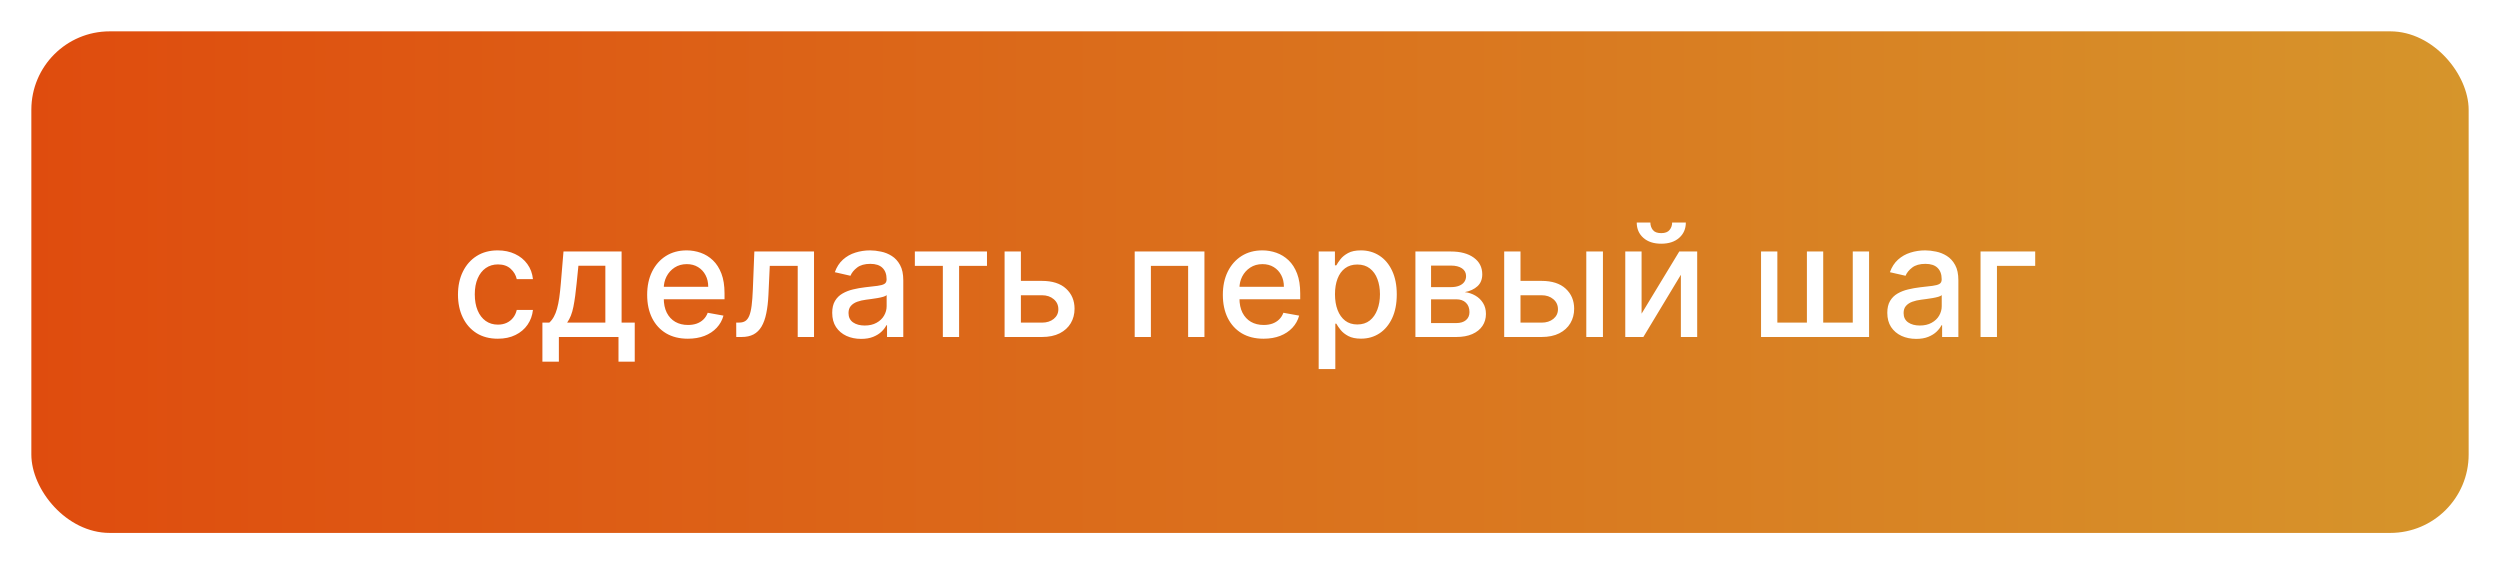
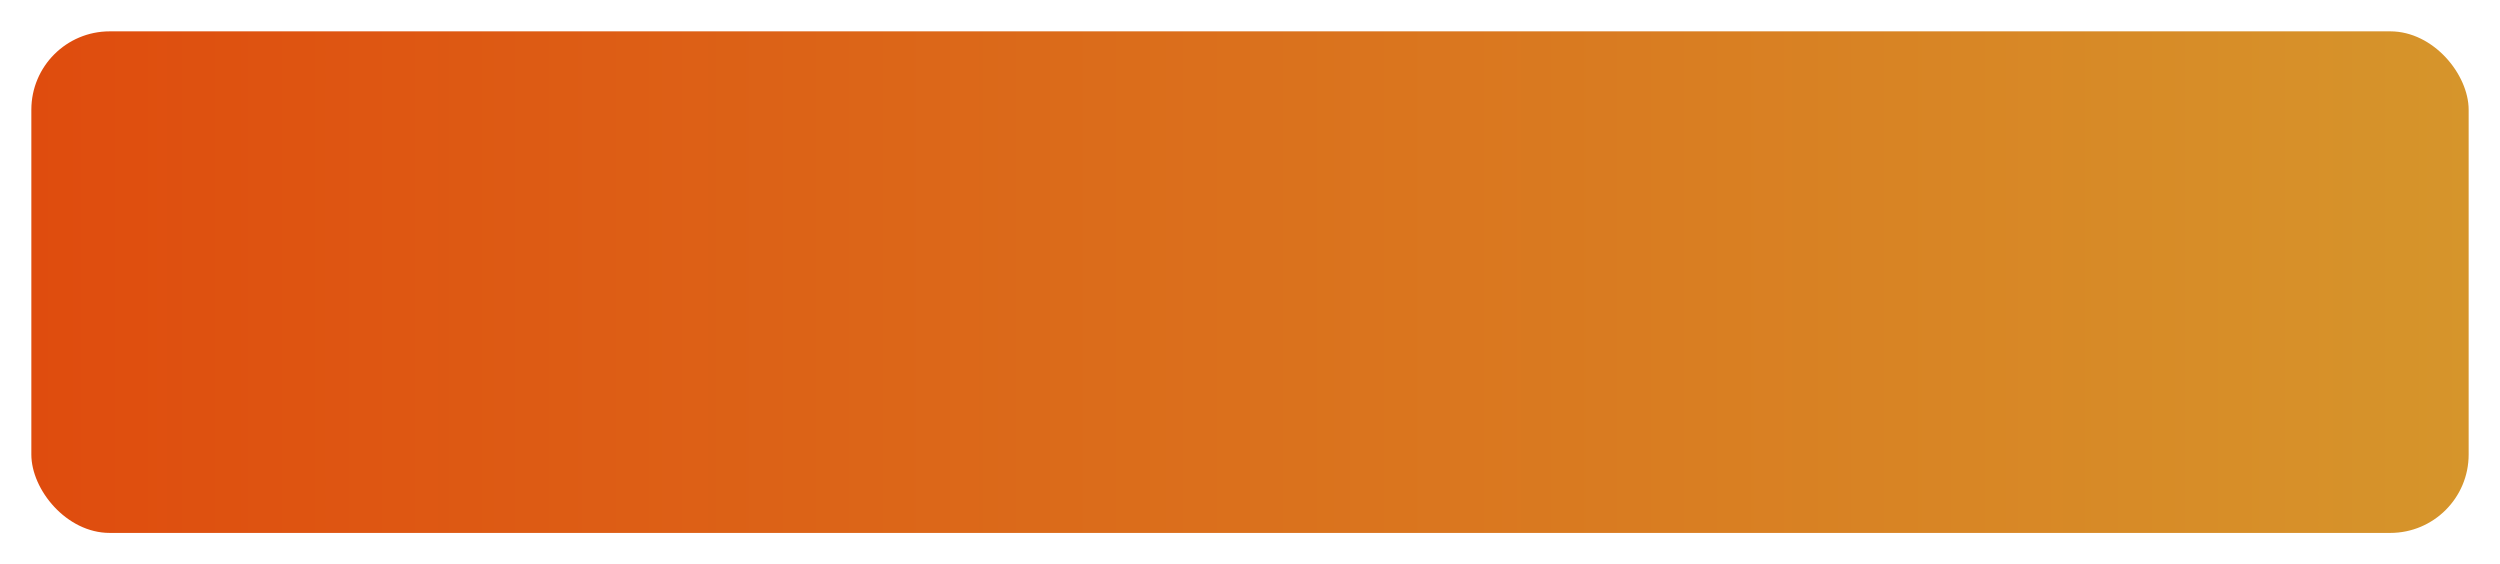
<svg xmlns="http://www.w3.org/2000/svg" width="319" height="72" viewBox="0 0 319 72" fill="none">
  <g filter="url(#filter0_d_770_329)">
    <rect x="4" width="311" height="64" rx="10" fill="url(#paint0_linear_770_329)" />
-     <path d="M63.523 39.22C62.467 39.22 61.558 38.981 60.795 38.503C60.038 38.02 59.456 37.355 59.048 36.507C58.641 35.66 58.438 34.689 58.438 33.595C58.438 32.487 58.646 31.509 59.062 30.662C59.479 29.81 60.066 29.144 60.824 28.666C61.581 28.188 62.474 27.949 63.501 27.949C64.33 27.949 65.069 28.103 65.717 28.41C66.366 28.713 66.889 29.14 67.287 29.689C67.689 30.238 67.928 30.88 68.004 31.614H65.938C65.824 31.102 65.563 30.662 65.156 30.293C64.754 29.923 64.214 29.739 63.537 29.739C62.945 29.739 62.427 29.895 61.981 30.207C61.541 30.515 61.198 30.956 60.952 31.528C60.706 32.097 60.582 32.769 60.582 33.545C60.582 34.341 60.703 35.028 60.945 35.605C61.186 36.183 61.527 36.63 61.967 36.947C62.412 37.265 62.936 37.423 63.537 37.423C63.939 37.423 64.304 37.35 64.631 37.203C64.962 37.052 65.239 36.836 65.462 36.557C65.689 36.278 65.847 35.941 65.938 35.548H68.004C67.928 36.254 67.699 36.883 67.315 37.438C66.932 37.992 66.418 38.427 65.774 38.744C65.135 39.062 64.385 39.22 63.523 39.22ZM69.21 42.146V37.16H70.098C70.325 36.952 70.517 36.704 70.673 36.415C70.834 36.126 70.969 35.783 71.078 35.385C71.191 34.987 71.286 34.523 71.362 33.993C71.438 33.458 71.504 32.847 71.561 32.16L71.902 28.091H79.316V37.16H80.993V42.146H78.919V39H71.312V42.146H69.21ZM72.37 37.16H77.243V29.909H73.805L73.578 32.16C73.469 33.306 73.332 34.301 73.166 35.144C73 35.981 72.735 36.654 72.37 37.16ZM87.77 39.22C86.695 39.22 85.769 38.99 84.993 38.531C84.221 38.067 83.624 37.416 83.203 36.578C82.787 35.735 82.578 34.748 82.578 33.617C82.578 32.499 82.787 31.514 83.203 30.662C83.624 29.81 84.212 29.144 84.965 28.666C85.722 28.188 86.608 27.949 87.621 27.949C88.236 27.949 88.833 28.051 89.41 28.254C89.988 28.458 90.507 28.777 90.966 29.213C91.425 29.649 91.787 30.215 92.053 30.91C92.318 31.602 92.45 32.442 92.45 33.432V34.185H83.778V32.594H90.369C90.369 32.035 90.256 31.54 90.028 31.109C89.801 30.674 89.481 30.331 89.07 30.079C88.662 29.829 88.184 29.703 87.635 29.703C87.038 29.703 86.517 29.85 86.072 30.143C85.632 30.432 85.291 30.811 85.05 31.28C84.813 31.744 84.695 32.248 84.695 32.793V34.035C84.695 34.765 84.822 35.385 85.078 35.896C85.338 36.408 85.701 36.798 86.165 37.068C86.629 37.333 87.171 37.466 87.791 37.466C88.194 37.466 88.561 37.409 88.892 37.295C89.224 37.177 89.51 37.002 89.751 36.77C89.993 36.538 90.178 36.251 90.305 35.91L92.315 36.273C92.154 36.865 91.865 37.383 91.449 37.828C91.037 38.269 90.519 38.612 89.894 38.858C89.273 39.099 88.565 39.22 87.77 39.22ZM93.947 39L93.94 37.16H94.331C94.634 37.16 94.887 37.097 95.091 36.969C95.299 36.836 95.469 36.614 95.602 36.301C95.734 35.989 95.836 35.558 95.907 35.008C95.978 34.455 96.03 33.758 96.064 32.92L96.255 28.091H103.869V39H101.788V29.923H98.223L98.052 33.631C98.01 34.53 97.917 35.316 97.775 35.989C97.638 36.661 97.437 37.222 97.171 37.672C96.906 38.117 96.566 38.451 96.149 38.673C95.732 38.891 95.225 39 94.629 39H93.947ZM109.876 39.242C109.184 39.242 108.559 39.114 108.001 38.858C107.442 38.597 106.999 38.221 106.673 37.729C106.351 37.236 106.19 36.633 106.19 35.918C106.19 35.302 106.308 34.795 106.545 34.398C106.781 34 107.101 33.685 107.504 33.453C107.906 33.221 108.356 33.046 108.853 32.928C109.35 32.809 109.857 32.719 110.373 32.658C111.026 32.582 111.557 32.52 111.964 32.473C112.371 32.421 112.667 32.338 112.852 32.224C113.036 32.111 113.129 31.926 113.129 31.671V31.621C113.129 31 112.953 30.52 112.603 30.179C112.257 29.838 111.741 29.668 111.055 29.668C110.34 29.668 109.776 29.826 109.364 30.143C108.957 30.456 108.675 30.804 108.519 31.188L106.523 30.733C106.76 30.07 107.106 29.535 107.56 29.128C108.02 28.716 108.548 28.418 109.144 28.233C109.741 28.044 110.368 27.949 111.026 27.949C111.462 27.949 111.924 28.001 112.411 28.105C112.904 28.204 113.363 28.389 113.789 28.659C114.22 28.929 114.573 29.315 114.847 29.817C115.122 30.314 115.259 30.96 115.259 31.756V39H113.185V37.508H113.1C112.963 37.783 112.757 38.053 112.482 38.318C112.208 38.583 111.855 38.803 111.424 38.979C110.993 39.154 110.477 39.242 109.876 39.242ZM110.337 37.537C110.924 37.537 111.426 37.421 111.843 37.189C112.264 36.957 112.584 36.654 112.802 36.28C113.024 35.901 113.136 35.496 113.136 35.065V33.659C113.06 33.735 112.913 33.806 112.695 33.872C112.482 33.934 112.238 33.988 111.964 34.035C111.689 34.078 111.422 34.118 111.161 34.156C110.901 34.189 110.683 34.218 110.508 34.242C110.096 34.294 109.719 34.381 109.379 34.504C109.042 34.627 108.772 34.805 108.569 35.037C108.37 35.264 108.271 35.567 108.271 35.946C108.271 36.472 108.465 36.869 108.853 37.139C109.241 37.404 109.736 37.537 110.337 37.537ZM116.735 29.923V28.091H125.939V29.923H122.381V39H120.307V29.923H116.735ZM129.783 31.841H132.951C134.286 31.841 135.314 32.172 136.033 32.835C136.753 33.498 137.113 34.353 137.113 35.399C137.113 36.081 136.952 36.694 136.63 37.239C136.308 37.783 135.837 38.214 135.217 38.531C134.596 38.844 133.841 39 132.951 39H128.185V28.091H130.266V37.168H132.951C133.562 37.168 134.064 37.009 134.457 36.692C134.85 36.37 135.046 35.96 135.046 35.463C135.046 34.938 134.85 34.509 134.457 34.178C134.064 33.841 133.562 33.673 132.951 33.673H129.783V31.841ZM144.787 39V28.091H153.686V39H151.605V29.923H146.854V39H144.787ZM161.227 39.22C160.152 39.22 159.226 38.99 158.45 38.531C157.678 38.067 157.082 37.416 156.66 36.578C156.243 35.735 156.035 34.748 156.035 33.617C156.035 32.499 156.243 31.514 156.66 30.662C157.082 29.81 157.669 29.144 158.422 28.666C159.179 28.188 160.065 27.949 161.078 27.949C161.693 27.949 162.29 28.051 162.868 28.254C163.445 28.458 163.964 28.777 164.423 29.213C164.882 29.649 165.244 30.215 165.51 30.91C165.775 31.602 165.907 32.442 165.907 33.432V34.185H157.235V32.594H163.826C163.826 32.035 163.713 31.54 163.485 31.109C163.258 30.674 162.939 30.331 162.527 30.079C162.119 29.829 161.641 29.703 161.092 29.703C160.495 29.703 159.975 29.85 159.529 30.143C159.089 30.432 158.748 30.811 158.507 31.28C158.27 31.744 158.152 32.248 158.152 32.793V34.035C158.152 34.765 158.279 35.385 158.535 35.896C158.796 36.408 159.158 36.798 159.622 37.068C160.086 37.333 160.628 37.466 161.248 37.466C161.651 37.466 162.018 37.409 162.349 37.295C162.681 37.177 162.967 37.002 163.208 36.77C163.45 36.538 163.635 36.251 163.762 35.91L165.772 36.273C165.611 36.865 165.323 37.383 164.906 37.828C164.494 38.269 163.975 38.612 163.35 38.858C162.73 39.099 162.022 39.22 161.227 39.22ZM168.263 43.091V28.091H170.337V29.859H170.515C170.638 29.632 170.816 29.369 171.048 29.071C171.28 28.773 171.602 28.512 172.013 28.29C172.425 28.062 172.97 27.949 173.647 27.949C174.528 27.949 175.314 28.171 176.005 28.616C176.696 29.062 177.238 29.703 177.631 30.541C178.029 31.379 178.228 32.388 178.228 33.567C178.228 34.746 178.031 35.757 177.638 36.599C177.246 37.438 176.706 38.084 176.019 38.538C175.333 38.988 174.549 39.213 173.668 39.213C173.005 39.213 172.463 39.102 172.042 38.879C171.625 38.657 171.299 38.396 171.062 38.098C170.825 37.8 170.643 37.535 170.515 37.303H170.387V43.091H168.263ZM170.344 33.545C170.344 34.312 170.456 34.985 170.678 35.562C170.901 36.14 171.223 36.592 171.644 36.919C172.066 37.241 172.582 37.402 173.192 37.402C173.827 37.402 174.357 37.234 174.783 36.898C175.21 36.557 175.531 36.095 175.749 35.513C175.972 34.93 176.083 34.275 176.083 33.545C176.083 32.826 175.974 32.179 175.756 31.607C175.543 31.034 175.221 30.581 174.79 30.25C174.364 29.919 173.832 29.753 173.192 29.753C172.577 29.753 172.056 29.912 171.63 30.229C171.209 30.546 170.889 30.989 170.671 31.557C170.453 32.125 170.344 32.788 170.344 33.545ZM180.607 39V28.091H185.131C186.362 28.091 187.338 28.354 188.058 28.879C188.777 29.4 189.137 30.108 189.137 31.003C189.137 31.642 188.933 32.149 188.526 32.523C188.119 32.897 187.579 33.148 186.907 33.276C187.395 33.332 187.842 33.479 188.249 33.716C188.656 33.948 188.983 34.26 189.229 34.653C189.48 35.046 189.606 35.515 189.606 36.06C189.606 36.637 189.457 37.149 189.158 37.594C188.86 38.034 188.427 38.38 187.859 38.631C187.295 38.877 186.616 39 185.82 39H180.607ZM182.603 37.224H185.82C186.346 37.224 186.758 37.099 187.056 36.848C187.354 36.597 187.504 36.256 187.504 35.825C187.504 35.319 187.354 34.921 187.056 34.632C186.758 34.339 186.346 34.192 185.82 34.192H182.603V37.224ZM182.603 32.636H185.153C185.55 32.636 185.891 32.58 186.175 32.466C186.464 32.352 186.684 32.191 186.836 31.983C186.992 31.77 187.07 31.519 187.07 31.23C187.07 30.809 186.897 30.48 186.552 30.243C186.206 30.006 185.733 29.888 185.131 29.888H182.603V32.636ZM193.533 31.841H196.701C198.036 31.841 199.064 32.172 199.783 32.835C200.503 33.498 200.863 34.353 200.863 35.399C200.863 36.081 200.702 36.694 200.38 37.239C200.058 37.783 199.587 38.214 198.967 38.531C198.346 38.844 197.591 39 196.701 39H191.935V28.091H194.016V37.168H196.701C197.312 37.168 197.814 37.009 198.207 36.692C198.6 36.37 198.796 35.96 198.796 35.463C198.796 34.938 198.6 34.509 198.207 34.178C197.814 33.841 197.312 33.673 196.701 33.673H193.533V31.841ZM202.411 39V28.091H204.535V39H202.411ZM209.466 36.024L214.274 28.091H216.561V39H214.48V31.06L209.693 39H207.385V28.091H209.466V36.024ZM213.365 24.398H215.112C215.112 25.198 214.828 25.849 214.26 26.351C213.696 26.848 212.934 27.097 211.973 27.097C211.016 27.097 210.256 26.848 209.693 26.351C209.129 25.849 208.848 25.198 208.848 24.398H210.588C210.588 24.753 210.692 25.068 210.9 25.342C211.109 25.612 211.466 25.747 211.973 25.747C212.47 25.747 212.825 25.612 213.038 25.342C213.256 25.072 213.365 24.758 213.365 24.398ZM224.709 28.091H226.79V37.16H230.561V28.091H232.642V37.16H236.413V28.091H238.494V39H224.709V28.091ZM244.505 39.242C243.813 39.242 243.188 39.114 242.63 38.858C242.071 38.597 241.628 38.221 241.301 37.729C240.98 37.236 240.819 36.633 240.819 35.918C240.819 35.302 240.937 34.795 241.174 34.398C241.41 34 241.73 33.685 242.132 33.453C242.535 33.221 242.985 33.046 243.482 32.928C243.979 32.809 244.486 32.719 245.002 32.658C245.655 32.582 246.185 32.52 246.593 32.473C247 32.421 247.296 32.338 247.48 32.224C247.665 32.111 247.757 31.926 247.757 31.671V31.621C247.757 31 247.582 30.52 247.232 30.179C246.886 29.838 246.37 29.668 245.684 29.668C244.969 29.668 244.405 29.826 243.993 30.143C243.586 30.456 243.304 30.804 243.148 31.188L241.152 30.733C241.389 30.07 241.735 29.535 242.189 29.128C242.649 28.716 243.176 28.418 243.773 28.233C244.37 28.044 244.997 27.949 245.655 27.949C246.091 27.949 246.552 28.001 247.04 28.105C247.533 28.204 247.992 28.389 248.418 28.659C248.849 28.929 249.202 29.315 249.476 29.817C249.751 30.314 249.888 30.96 249.888 31.756V39H247.814V37.508H247.729C247.592 37.783 247.386 38.053 247.111 38.318C246.837 38.583 246.484 38.803 246.053 38.979C245.622 39.154 245.106 39.242 244.505 39.242ZM244.966 37.537C245.553 37.537 246.055 37.421 246.472 37.189C246.893 36.957 247.213 36.654 247.431 36.28C247.653 35.901 247.765 35.496 247.765 35.065V33.659C247.689 33.735 247.542 33.806 247.324 33.872C247.111 33.934 246.867 33.988 246.593 34.035C246.318 34.078 246.051 34.118 245.79 34.156C245.53 34.189 245.312 34.218 245.137 34.242C244.725 34.294 244.348 34.381 244.007 34.504C243.671 34.627 243.401 34.805 243.198 35.037C242.999 35.264 242.9 35.567 242.9 35.946C242.9 36.472 243.094 36.869 243.482 37.139C243.87 37.404 244.365 37.537 244.966 37.537ZM259.691 28.091V29.923H254.812V39H252.717V28.091H259.691Z" fill="white" />
  </g>
  <defs>
    <filter id="filter0_d_770_329" x="0" y="0" width="319" height="72" filterUnits="userSpaceOnUse" color-interpolation-filters="sRGB">
      <feFlood flood-opacity="0" result="BackgroundImageFix" />
      <feColorMatrix in="SourceAlpha" type="matrix" values="0 0 0 0 0 0 0 0 0 0 0 0 0 0 0 0 0 0 127 0" result="hardAlpha" />
      <feOffset dy="4" />
      <feGaussianBlur stdDeviation="2" />
      <feComposite in2="hardAlpha" operator="out" />
      <feColorMatrix type="matrix" values="0 0 0 0 0 0 0 0 0 0 0 0 0 0 0 0 0 0 0.25 0" />
      <feBlend mode="normal" in2="BackgroundImageFix" result="effect1_dropShadow_770_329" />
      <feBlend mode="normal" in="SourceGraphic" in2="effect1_dropShadow_770_329" result="shape" />
    </filter>
    <linearGradient id="paint0_linear_770_329" x1="4" y1="32" x2="315" y2="32" gradientUnits="userSpaceOnUse">
      <stop stop-color="#DF4C0E" />
      <stop offset="1" stop-color="#D6952B" />
    </linearGradient>
  </defs>
</svg>